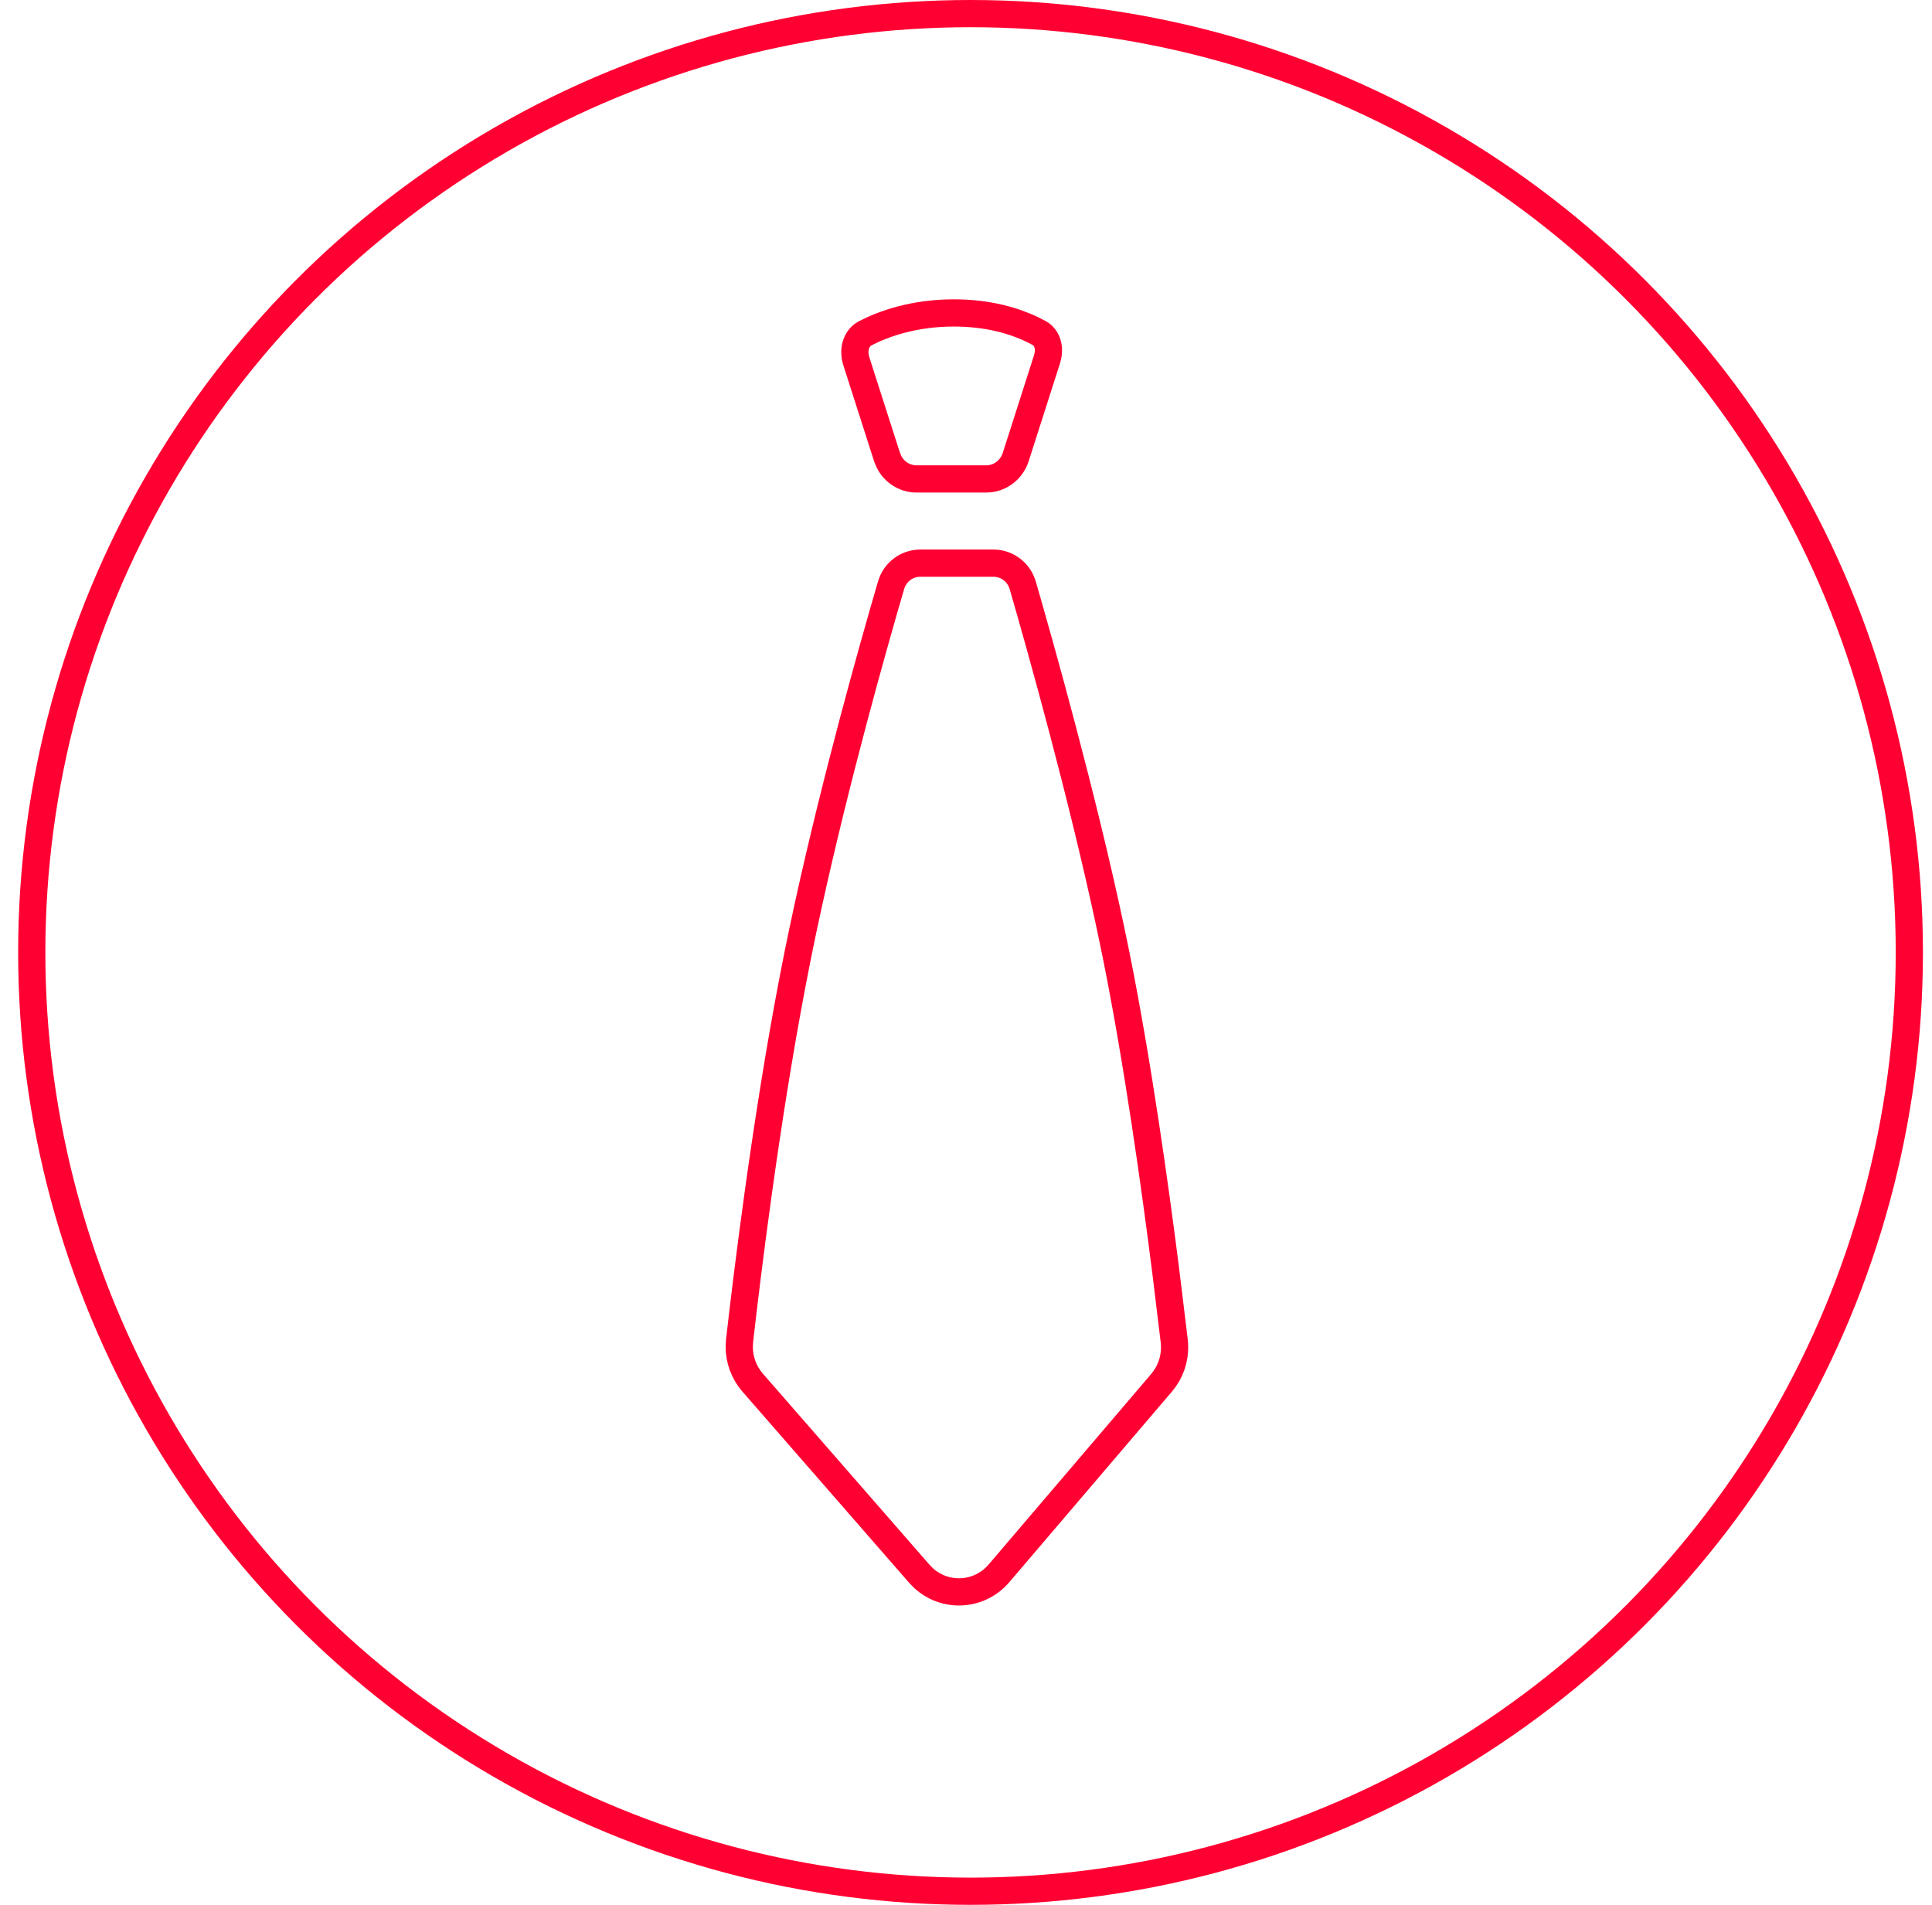
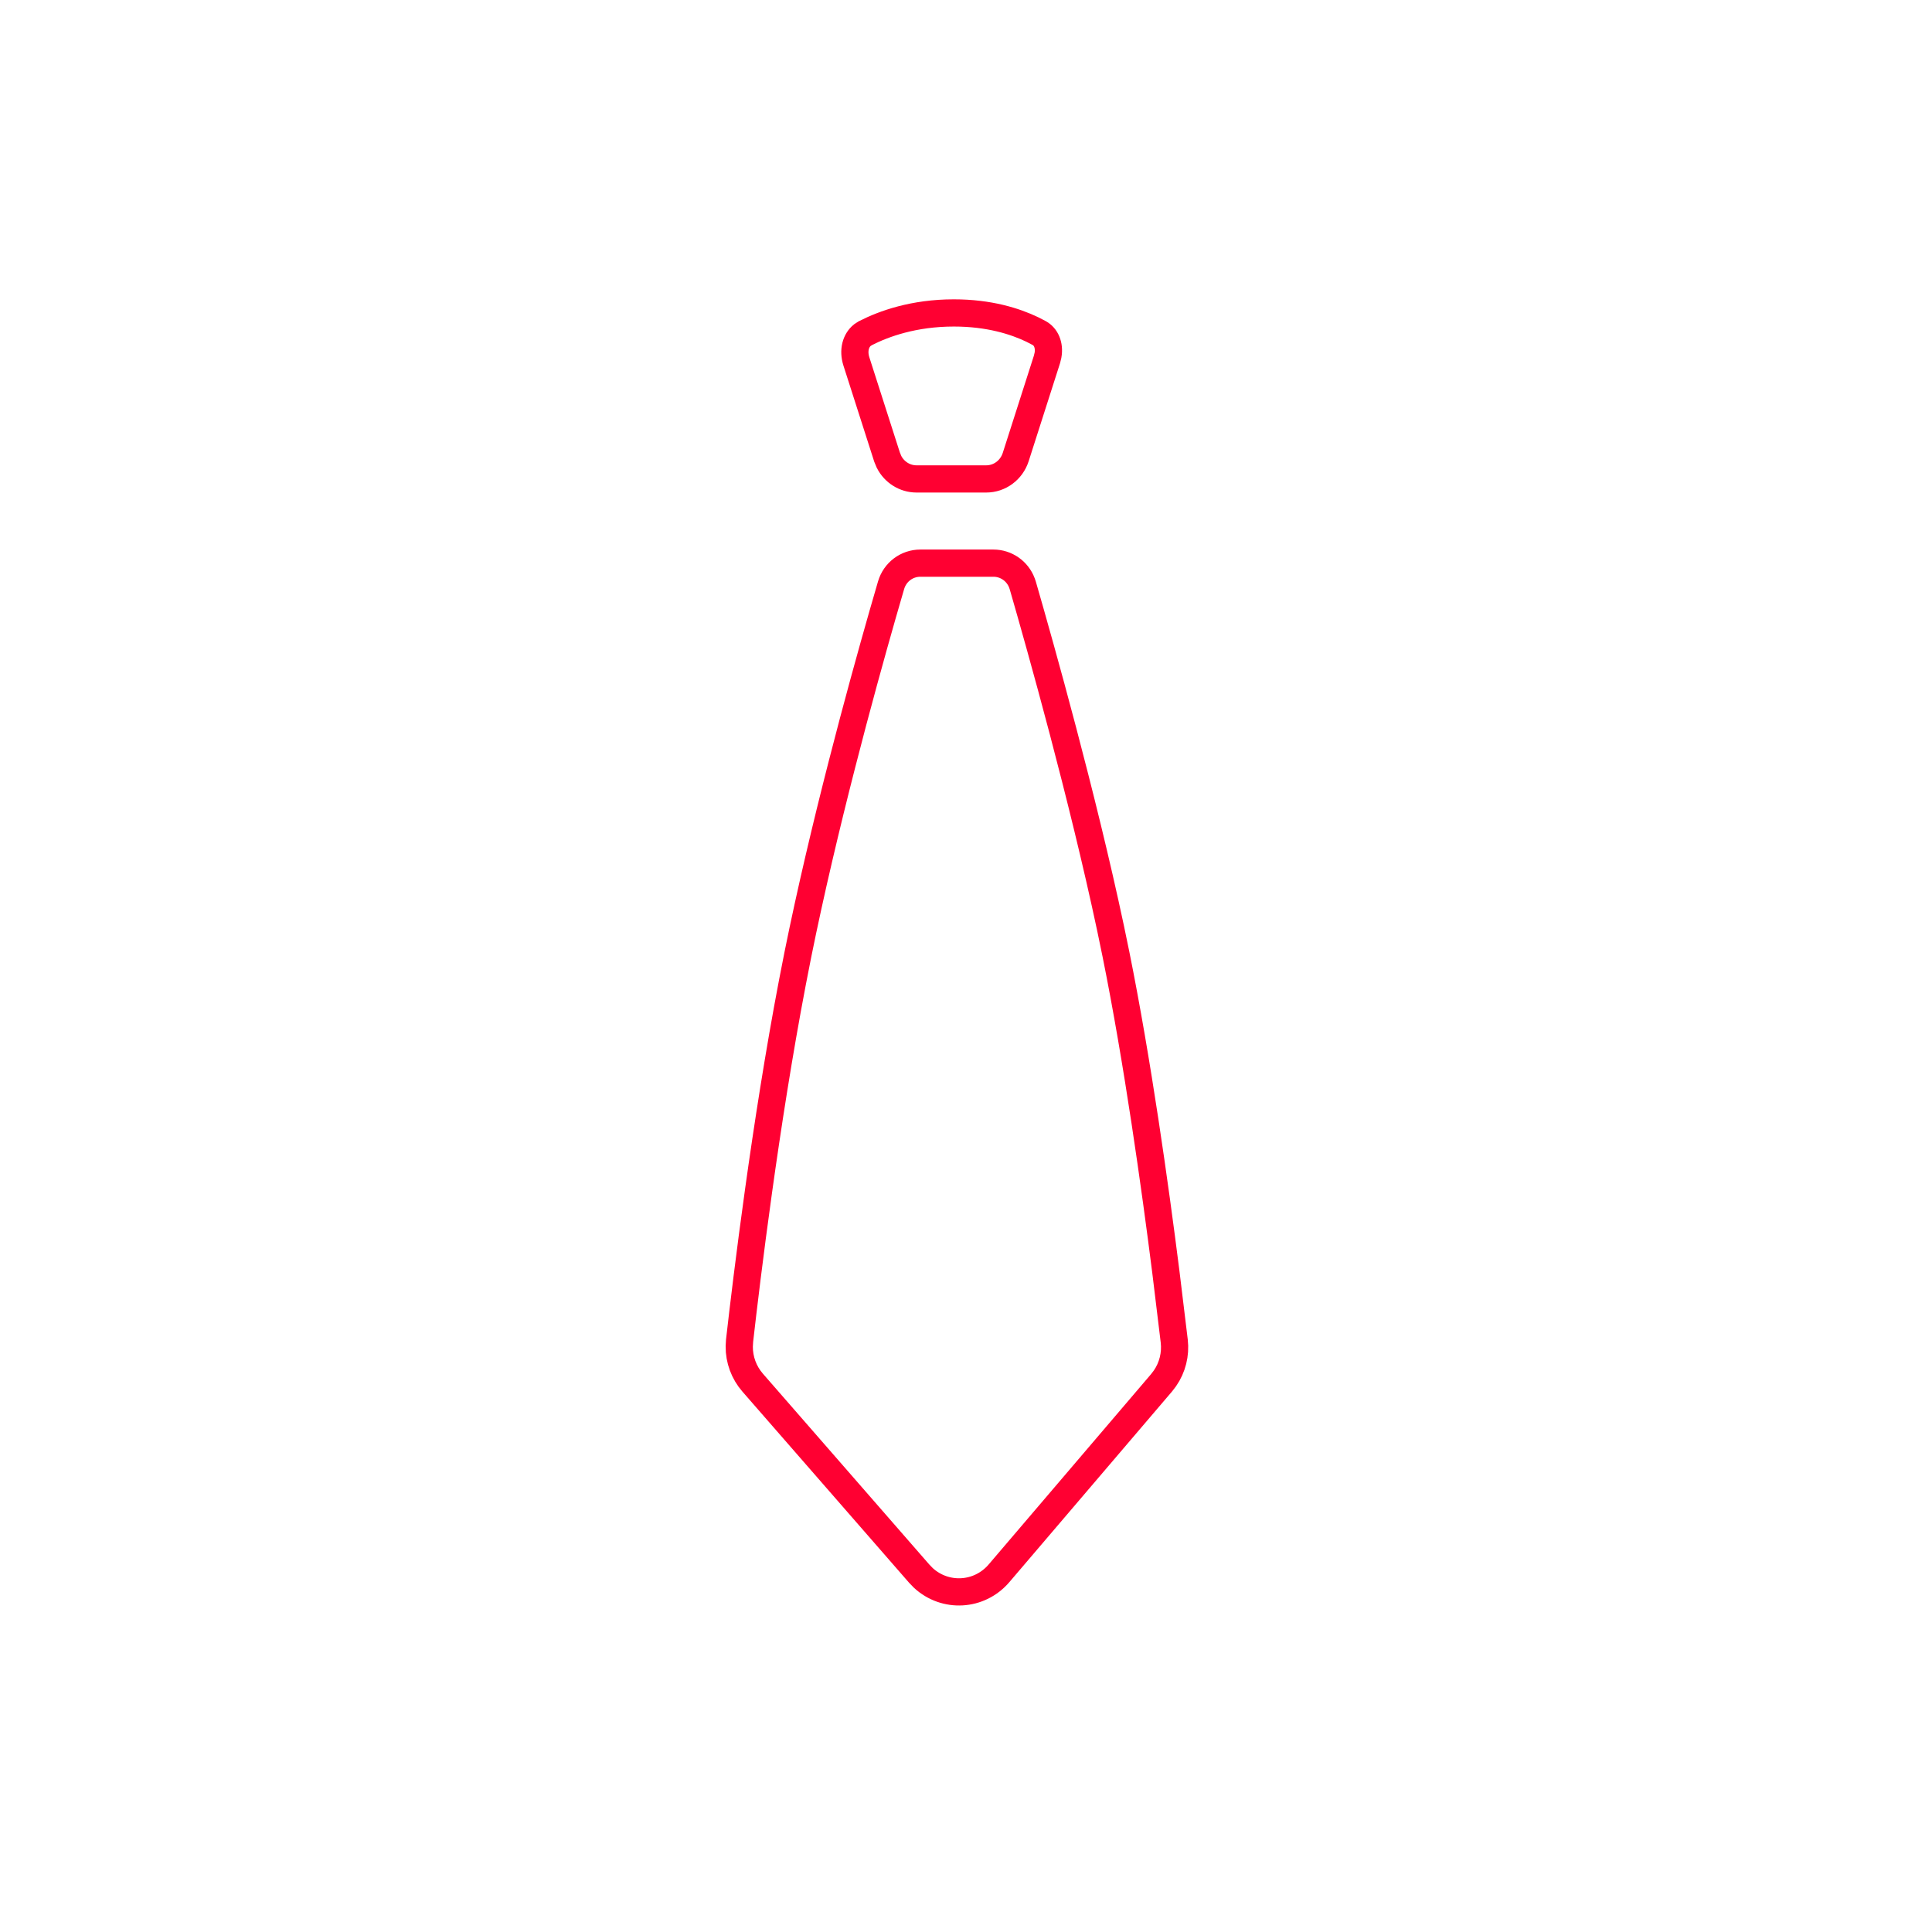
<svg xmlns="http://www.w3.org/2000/svg" width="71" height="70" viewBox="0 0 71 70" fill="none">
-   <circle cx="35.667" cy="35" r="34.5" stroke="#FF0032" />
  <path d="M33.822 20.695H36.507C36.972 20.695 37.389 20.982 37.556 21.424L37.587 21.515C38.262 23.85 39.778 29.247 40.812 34.11L41.012 35.075C41.801 38.981 42.447 43.597 42.843 46.728L43.153 49.284C43.209 49.769 43.086 50.254 42.813 50.65L42.687 50.815L36.716 57.813C35.99 58.665 34.735 58.725 33.934 57.988L33.781 57.83L27.66 50.81C27.338 50.441 27.163 49.967 27.167 49.48L27.179 49.27C27.443 46.943 28.127 41.302 29.12 36.107L29.322 35.075C30.267 30.393 31.636 25.376 32.439 22.569L32.746 21.509C32.889 21.019 33.328 20.695 33.822 20.695ZM35.054 11.5C36.346 11.5 37.303 11.804 37.94 12.11L38.193 12.241C38.435 12.374 38.578 12.678 38.514 13.05L38.474 13.213L37.327 16.796C37.171 17.281 36.731 17.6 36.245 17.6H33.679C33.254 17.599 32.864 17.355 32.67 16.97L32.598 16.796L31.472 13.283C31.341 12.874 31.452 12.508 31.692 12.315L31.802 12.244C32.484 11.896 33.582 11.5 35.054 11.5Z" stroke="#FF0032" />
</svg>